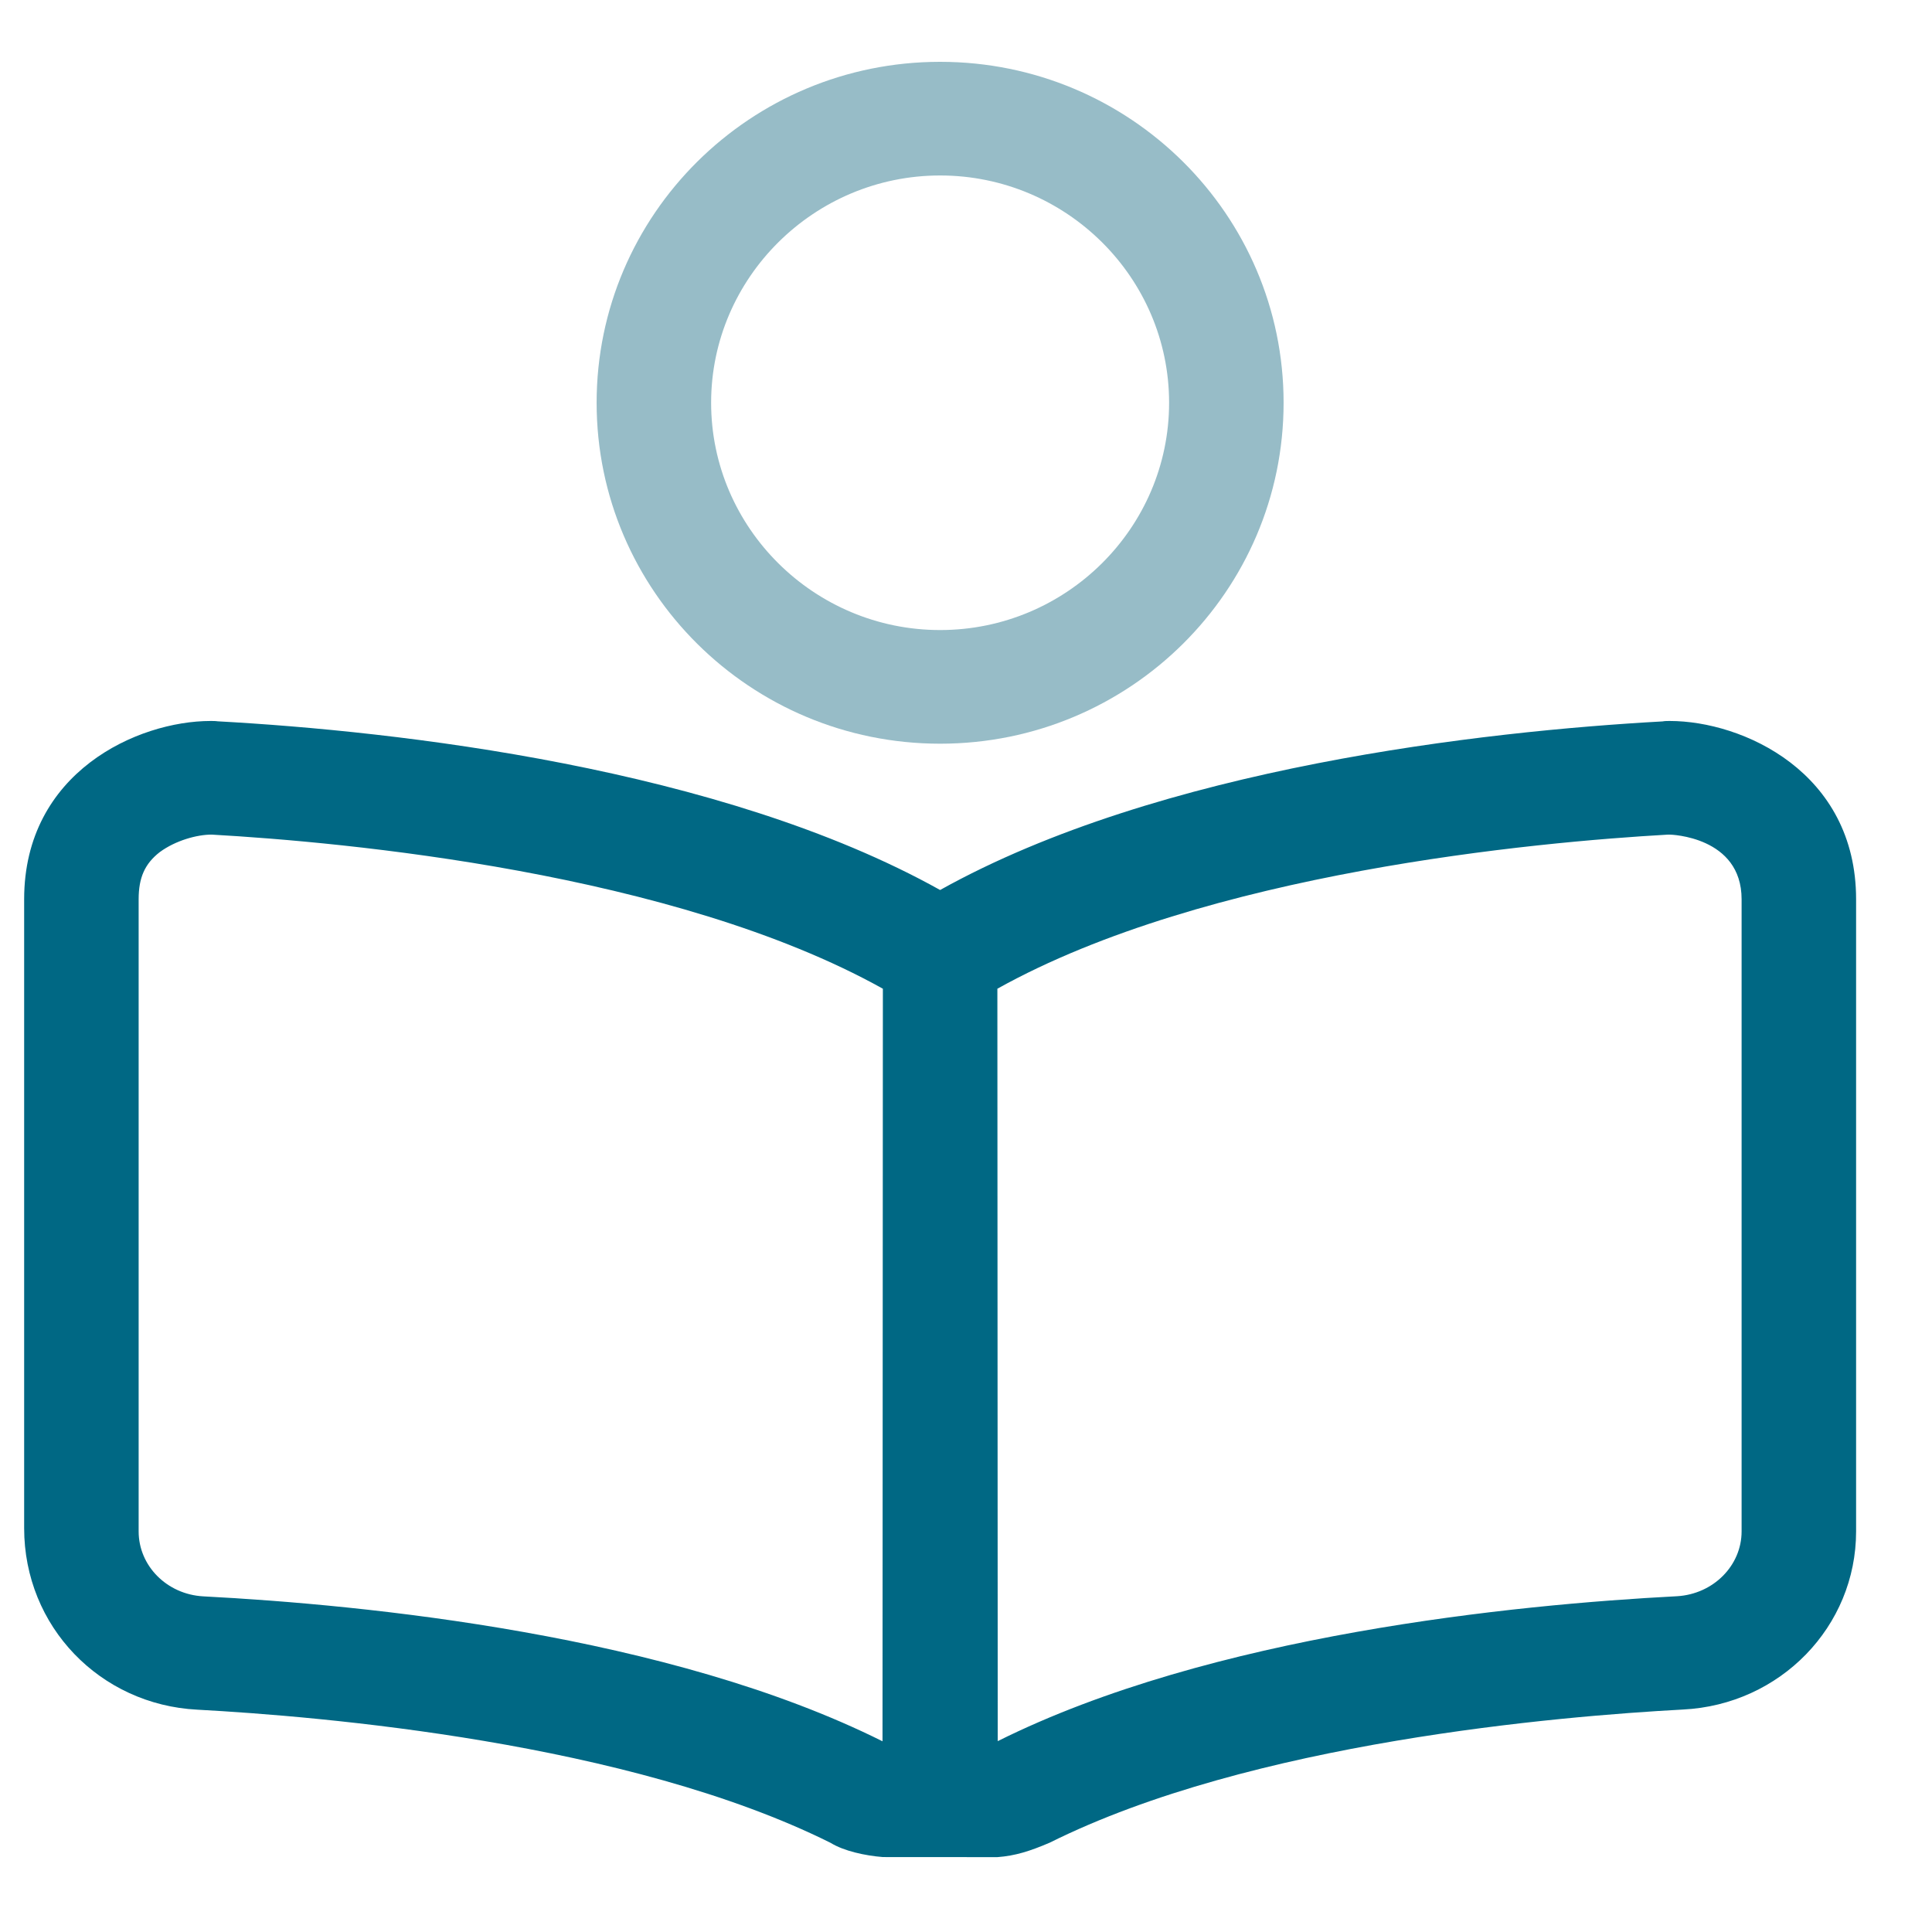
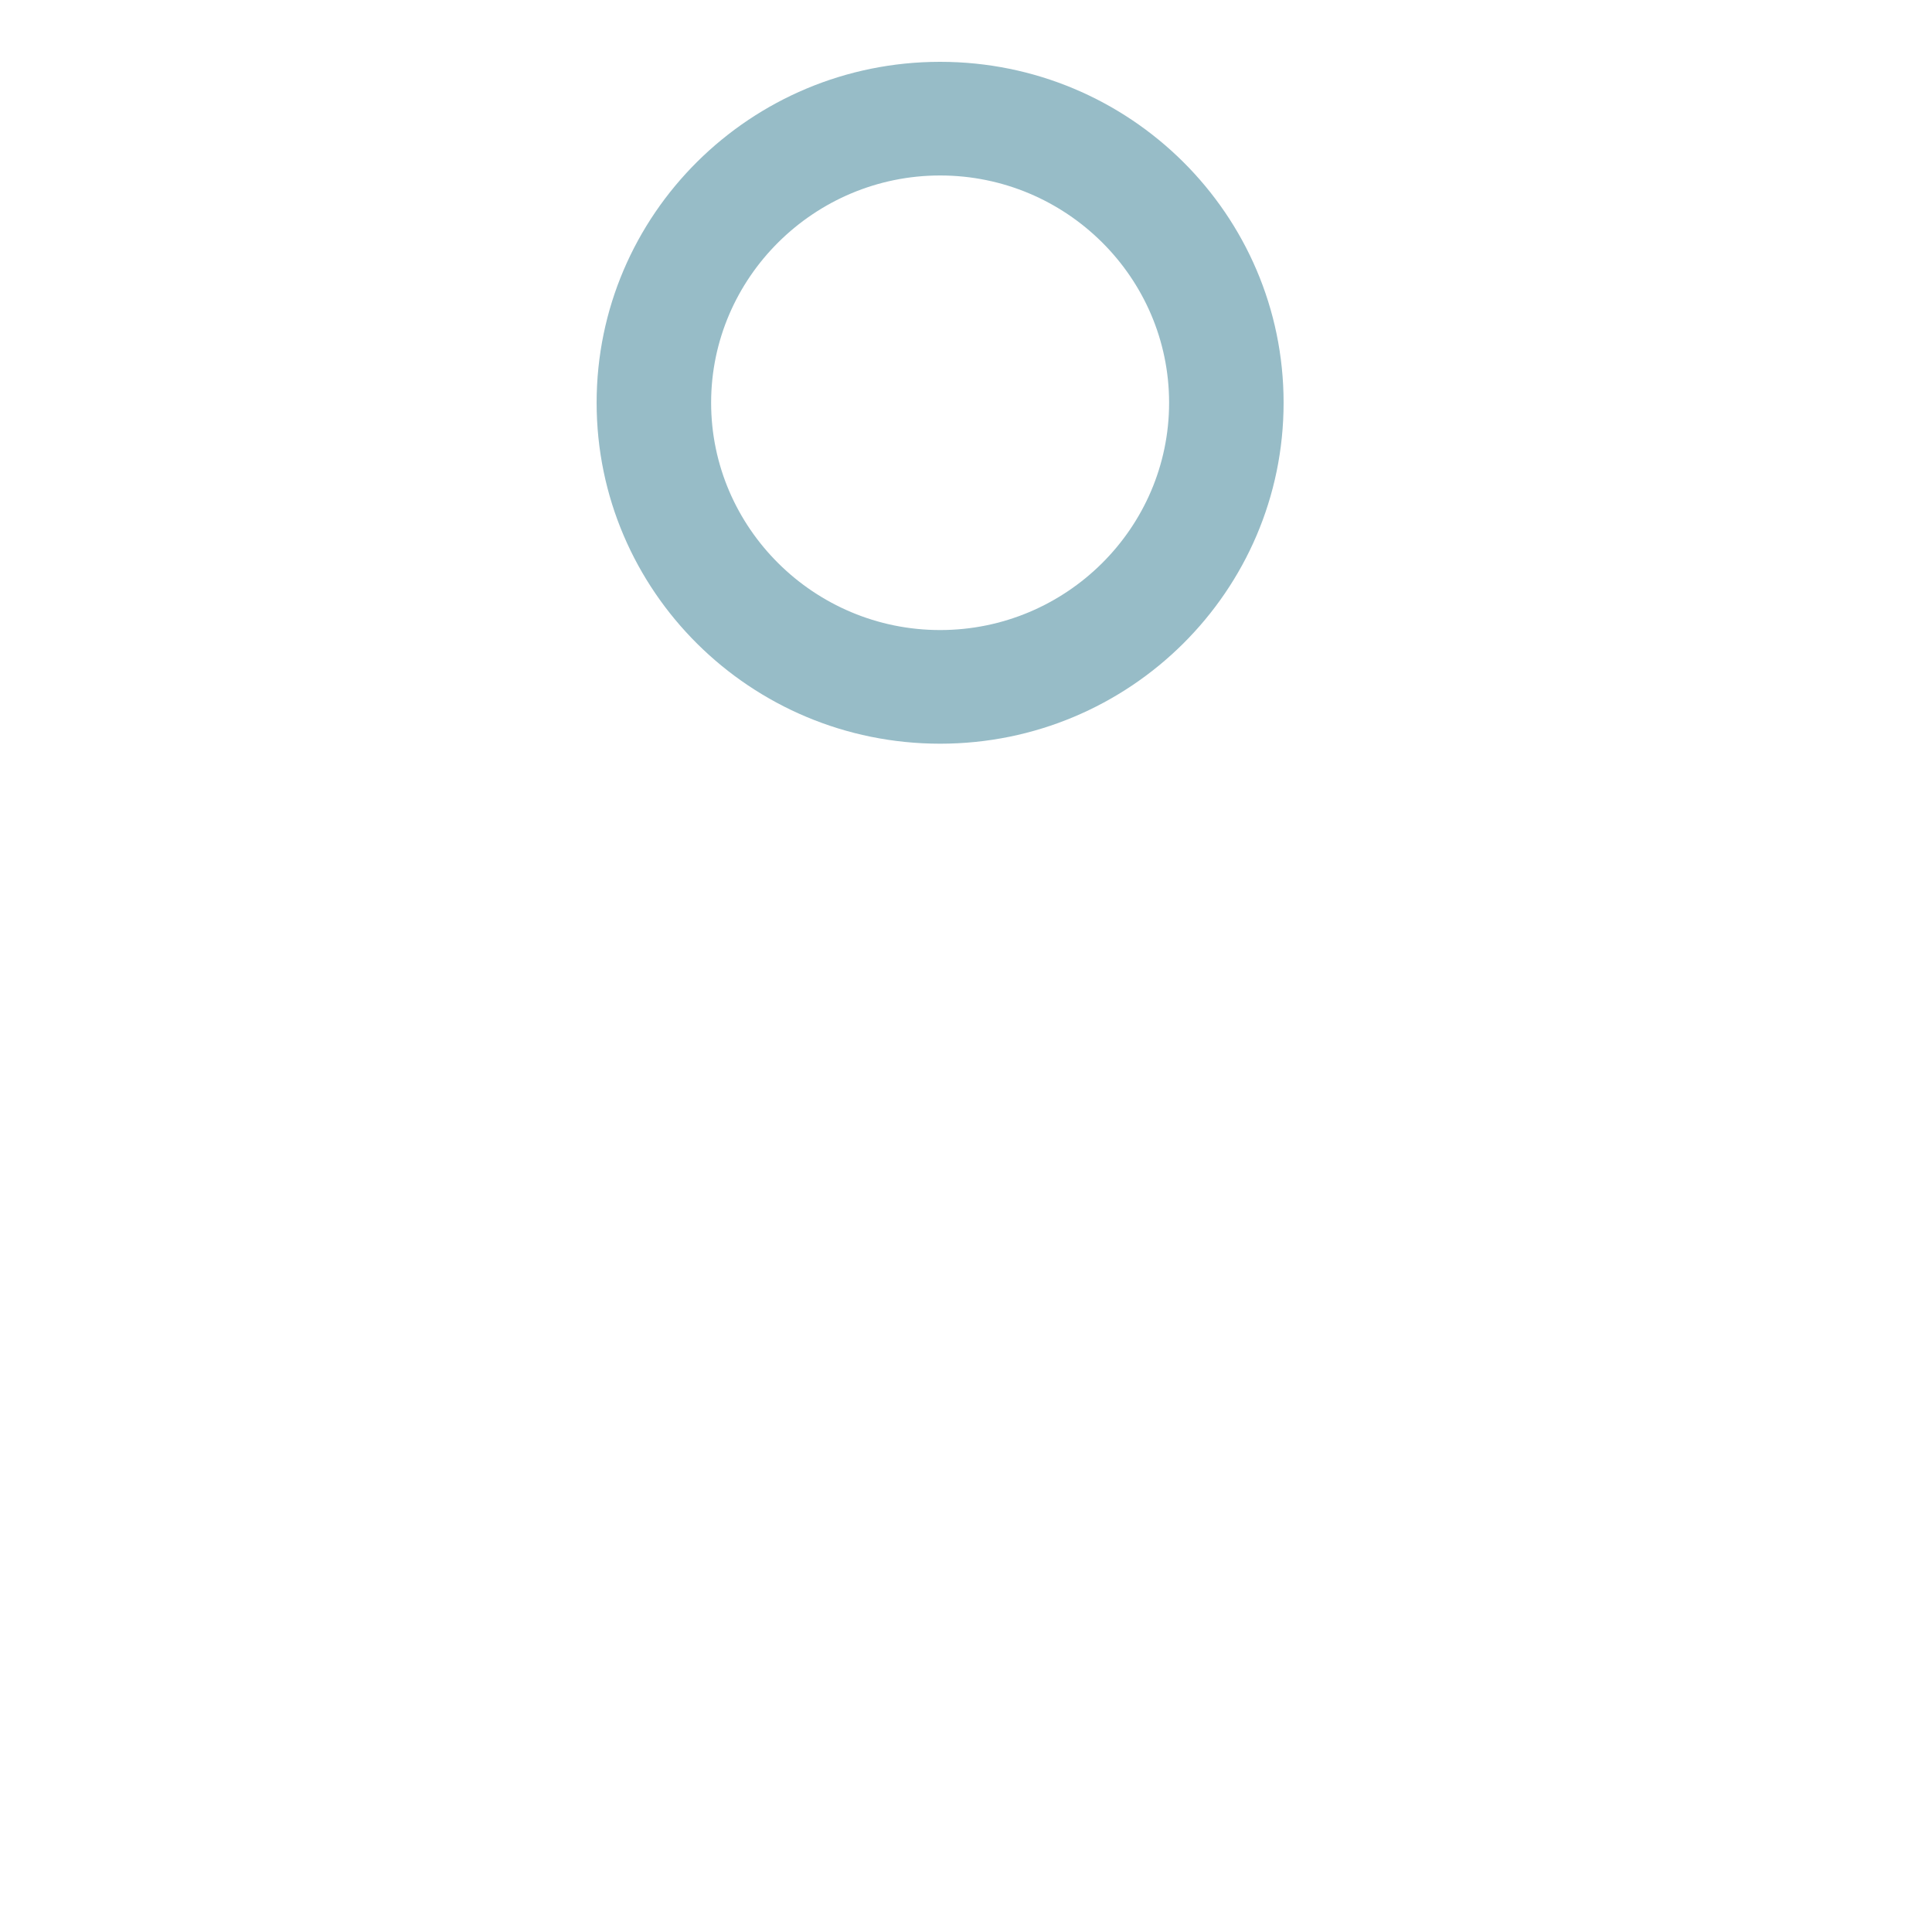
<svg xmlns="http://www.w3.org/2000/svg" width="80" height="80" viewBox="0 0 80 80" fill="none">
-   <path fill-rule="evenodd" clip-rule="evenodd" d="M68.842 29.872C68.934 29.854 69.045 29.854 69.138 29.854C72.16 29.854 76.857 31.971 76.857 37.236V63.412C76.857 67.353 73.716 70.588 69.689 70.788C64.593 71.063 51.836 72.129 43.465 76.302C42.647 76.652 42.04 76.845 41.299 76.9L36.558 76.897C35.817 76.838 34.943 76.647 34.392 76.308C26.021 72.136 13.262 71.07 8.168 70.794C4.148 70.588 1 67.353 1 63.279V37.236C1 31.971 5.704 29.854 8.722 29.854C8.815 29.854 8.926 29.854 9.015 29.868C16.409 30.273 29.834 31.78 38.928 36.853C48.025 31.78 61.449 30.28 68.842 29.872ZM8.408 66.101C15.12 66.45 27.709 67.691 36.543 72.103L36.558 40.941C27.905 36.118 14.242 34.868 8.761 34.559C8.168 34.559 7.279 34.795 6.611 35.287C6 35.765 5.741 36.335 5.741 37.236V63.412C5.741 64.838 6.909 66.015 8.408 66.101ZM69.449 66.096C70.949 66.004 72.116 64.827 72.116 63.412V37.236C72.116 34.633 69.168 34.559 69.134 34.559H69.079C63.612 34.868 49.952 36.118 41.299 40.941L41.314 72.097C50.159 67.685 62.745 66.445 69.449 66.096Z" fill="#006884" />
  <path fill-rule="evenodd" clip-rule="evenodd" d="M38.928 30.795C46.781 30.795 53.151 24.471 53.151 16.677C53.151 8.883 46.781 2.56 38.928 2.56C31.076 2.56 24.705 8.883 24.705 16.677C24.705 24.471 31.076 30.795 38.928 30.795ZM48.41 16.677C48.41 11.494 44.151 7.266 38.928 7.266C33.713 7.266 29.446 11.501 29.446 16.677C29.446 21.854 33.706 26.089 38.928 26.089C44.151 26.089 48.41 21.861 48.41 16.677Z" fill="#97BCC7" />
</svg>